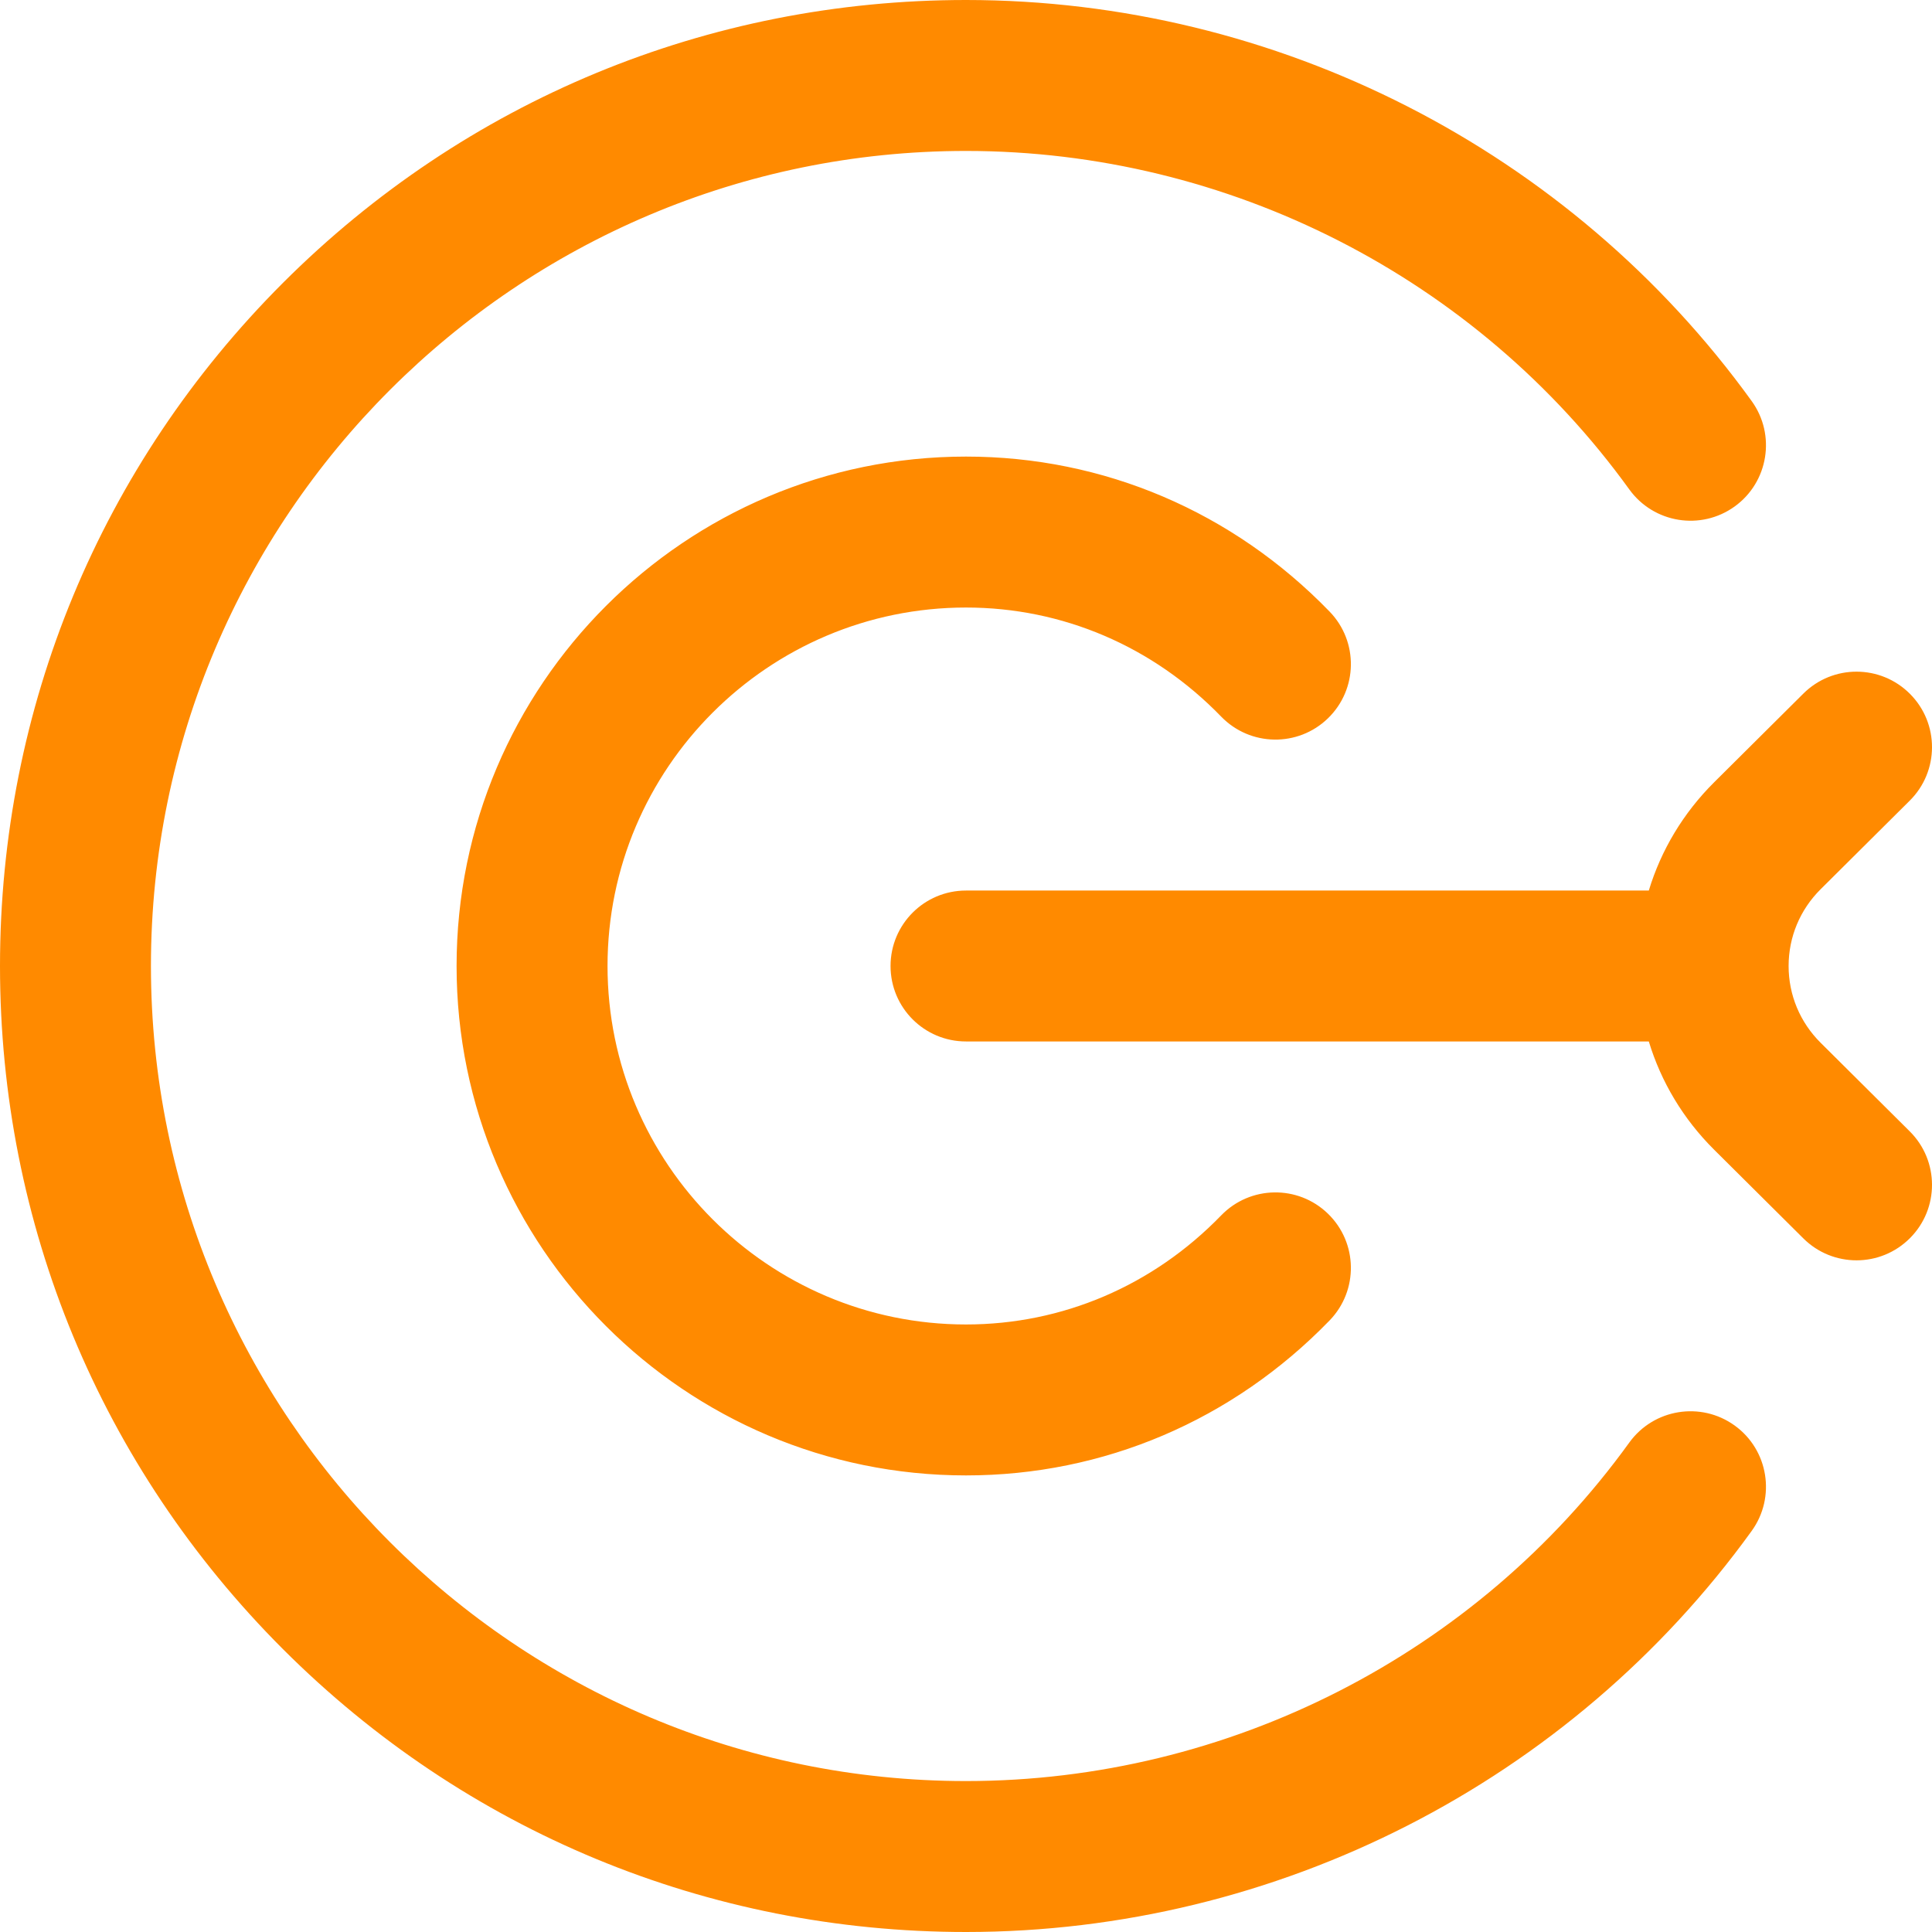
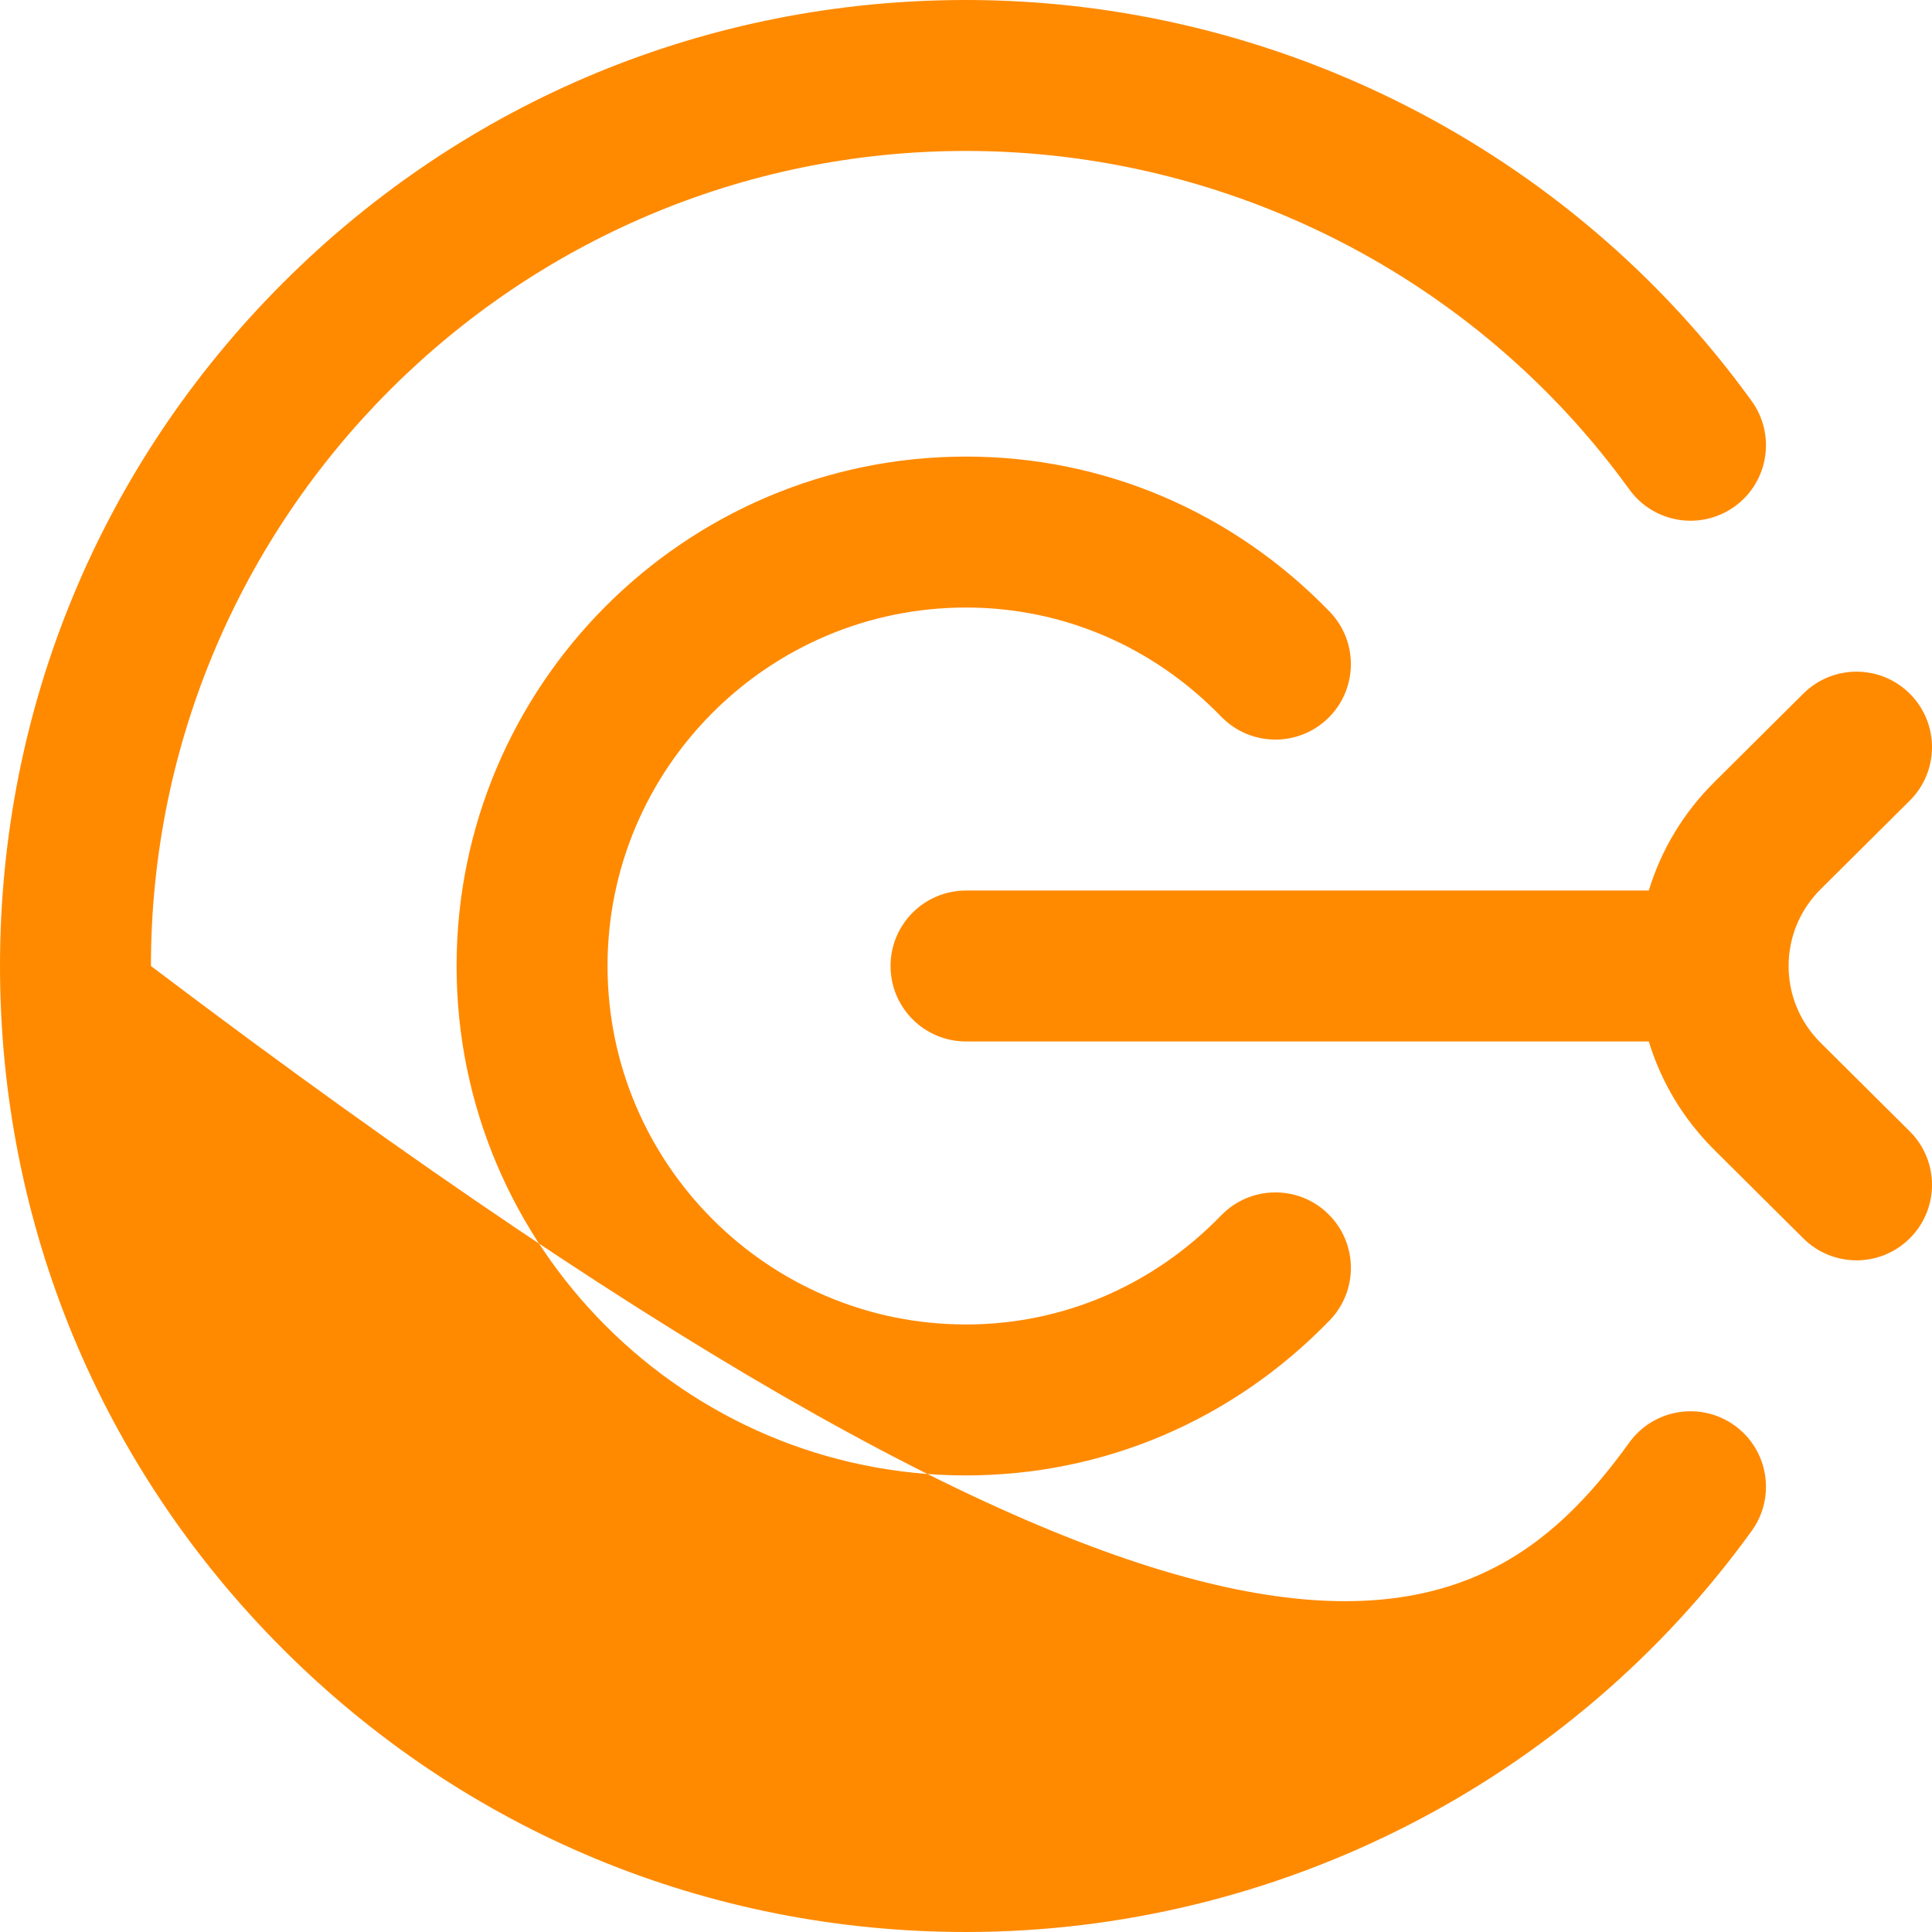
<svg xmlns="http://www.w3.org/2000/svg" width="55" height="55" viewBox="0 0 55 55" fill="none">
-   <path d="M49.867 43.582C44.705 50.732 36.343 55 27.5 55C20.154 55 13.249 52.139 8.054 46.946C2.861 41.751 0 34.846 0 27.5C0 20.154 2.861 13.249 8.054 8.054C13.249 2.861 20.154 0 27.5 0C36.343 0 44.705 4.268 49.867 11.418C50.561 12.38 50.345 13.723 49.383 14.418C48.421 15.112 47.078 14.895 46.383 13.933C42.027 7.899 34.967 4.297 27.5 4.297C14.706 4.297 4.297 14.706 4.297 27.5C4.297 40.294 14.706 50.703 27.5 50.703C34.967 50.703 42.027 47.101 46.383 41.066C47.078 40.105 48.421 39.888 49.383 40.582C50.345 41.277 50.561 42.62 49.867 43.582ZM27.5 17.295C30.245 17.295 32.825 18.398 34.765 20.401C35.591 21.253 36.951 21.275 37.803 20.45C38.656 19.624 38.677 18.264 37.852 17.412C35.095 14.565 31.419 12.998 27.5 12.998C19.504 12.998 12.998 19.504 12.998 27.5C12.998 35.496 19.504 42.002 27.5 42.002C31.419 42.002 35.095 40.435 37.852 37.589C38.677 36.736 38.656 35.376 37.803 34.55C36.951 33.725 35.591 33.747 34.765 34.599C32.825 36.602 30.245 37.705 27.5 37.705C21.873 37.705 17.295 33.127 17.295 27.5C17.295 21.873 21.873 17.295 27.5 17.295ZM51.829 29.685C51.242 29.101 50.918 28.325 50.918 27.5C50.918 26.675 51.242 25.899 51.829 25.315L54.366 22.793C55.208 21.957 55.212 20.596 54.375 19.755C53.538 18.913 52.178 18.909 51.337 19.746L48.8 22.268C47.92 23.143 47.288 24.199 46.938 25.352H27.5C26.313 25.352 25.352 26.314 25.352 27.5C25.352 28.687 26.313 29.648 27.5 29.648H46.938C47.288 30.801 47.92 31.858 48.8 32.732L51.337 35.254C51.756 35.671 52.304 35.879 52.852 35.879C53.404 35.879 53.955 35.667 54.375 35.245C55.212 34.404 55.208 33.043 54.366 32.207L51.829 29.685Z" fill="#FF8A00" />
+   <path d="M49.867 43.582C44.705 50.732 36.343 55 27.5 55C20.154 55 13.249 52.139 8.054 46.946C2.861 41.751 0 34.846 0 27.5C0 20.154 2.861 13.249 8.054 8.054C13.249 2.861 20.154 0 27.5 0C36.343 0 44.705 4.268 49.867 11.418C50.561 12.38 50.345 13.723 49.383 14.418C48.421 15.112 47.078 14.895 46.383 13.933C42.027 7.899 34.967 4.297 27.5 4.297C14.706 4.297 4.297 14.706 4.297 27.5C34.967 50.703 42.027 47.101 46.383 41.066C47.078 40.105 48.421 39.888 49.383 40.582C50.345 41.277 50.561 42.62 49.867 43.582ZM27.5 17.295C30.245 17.295 32.825 18.398 34.765 20.401C35.591 21.253 36.951 21.275 37.803 20.45C38.656 19.624 38.677 18.264 37.852 17.412C35.095 14.565 31.419 12.998 27.5 12.998C19.504 12.998 12.998 19.504 12.998 27.5C12.998 35.496 19.504 42.002 27.5 42.002C31.419 42.002 35.095 40.435 37.852 37.589C38.677 36.736 38.656 35.376 37.803 34.55C36.951 33.725 35.591 33.747 34.765 34.599C32.825 36.602 30.245 37.705 27.5 37.705C21.873 37.705 17.295 33.127 17.295 27.5C17.295 21.873 21.873 17.295 27.5 17.295ZM51.829 29.685C51.242 29.101 50.918 28.325 50.918 27.5C50.918 26.675 51.242 25.899 51.829 25.315L54.366 22.793C55.208 21.957 55.212 20.596 54.375 19.755C53.538 18.913 52.178 18.909 51.337 19.746L48.8 22.268C47.92 23.143 47.288 24.199 46.938 25.352H27.5C26.313 25.352 25.352 26.314 25.352 27.5C25.352 28.687 26.313 29.648 27.5 29.648H46.938C47.288 30.801 47.92 31.858 48.8 32.732L51.337 35.254C51.756 35.671 52.304 35.879 52.852 35.879C53.404 35.879 53.955 35.667 54.375 35.245C55.212 34.404 55.208 33.043 54.366 32.207L51.829 29.685Z" fill="#FF8A00" />
</svg>